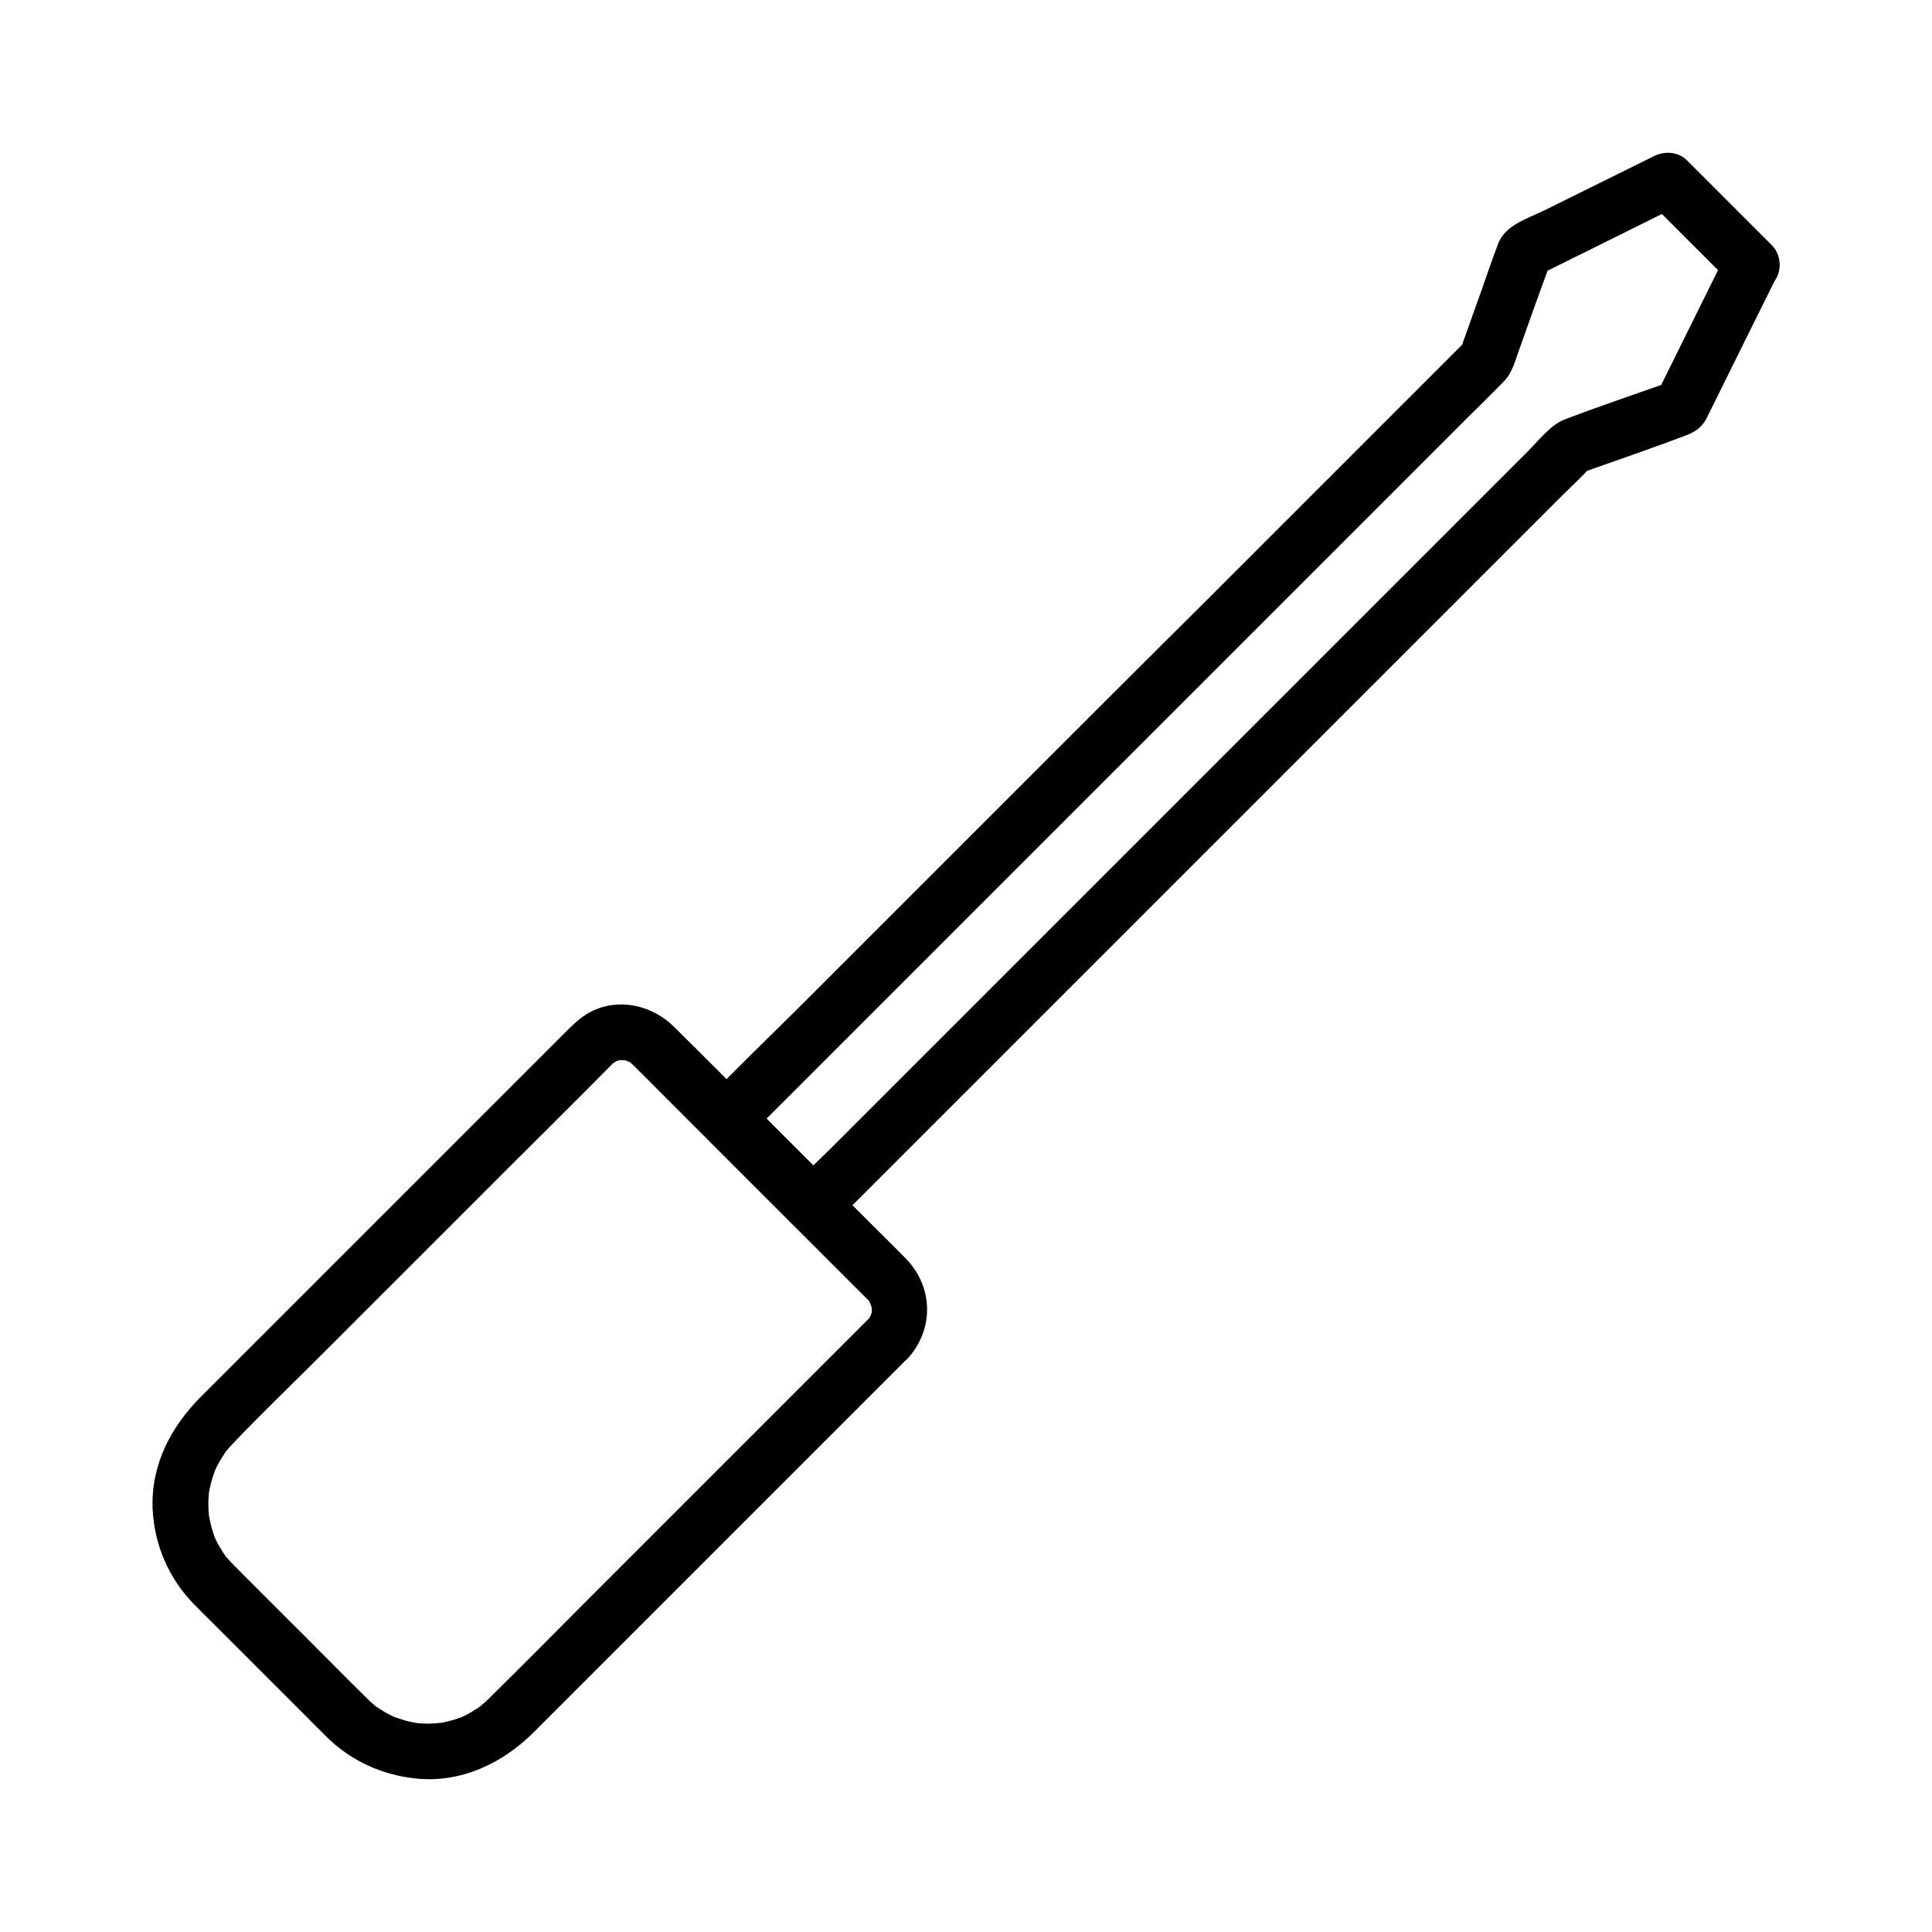
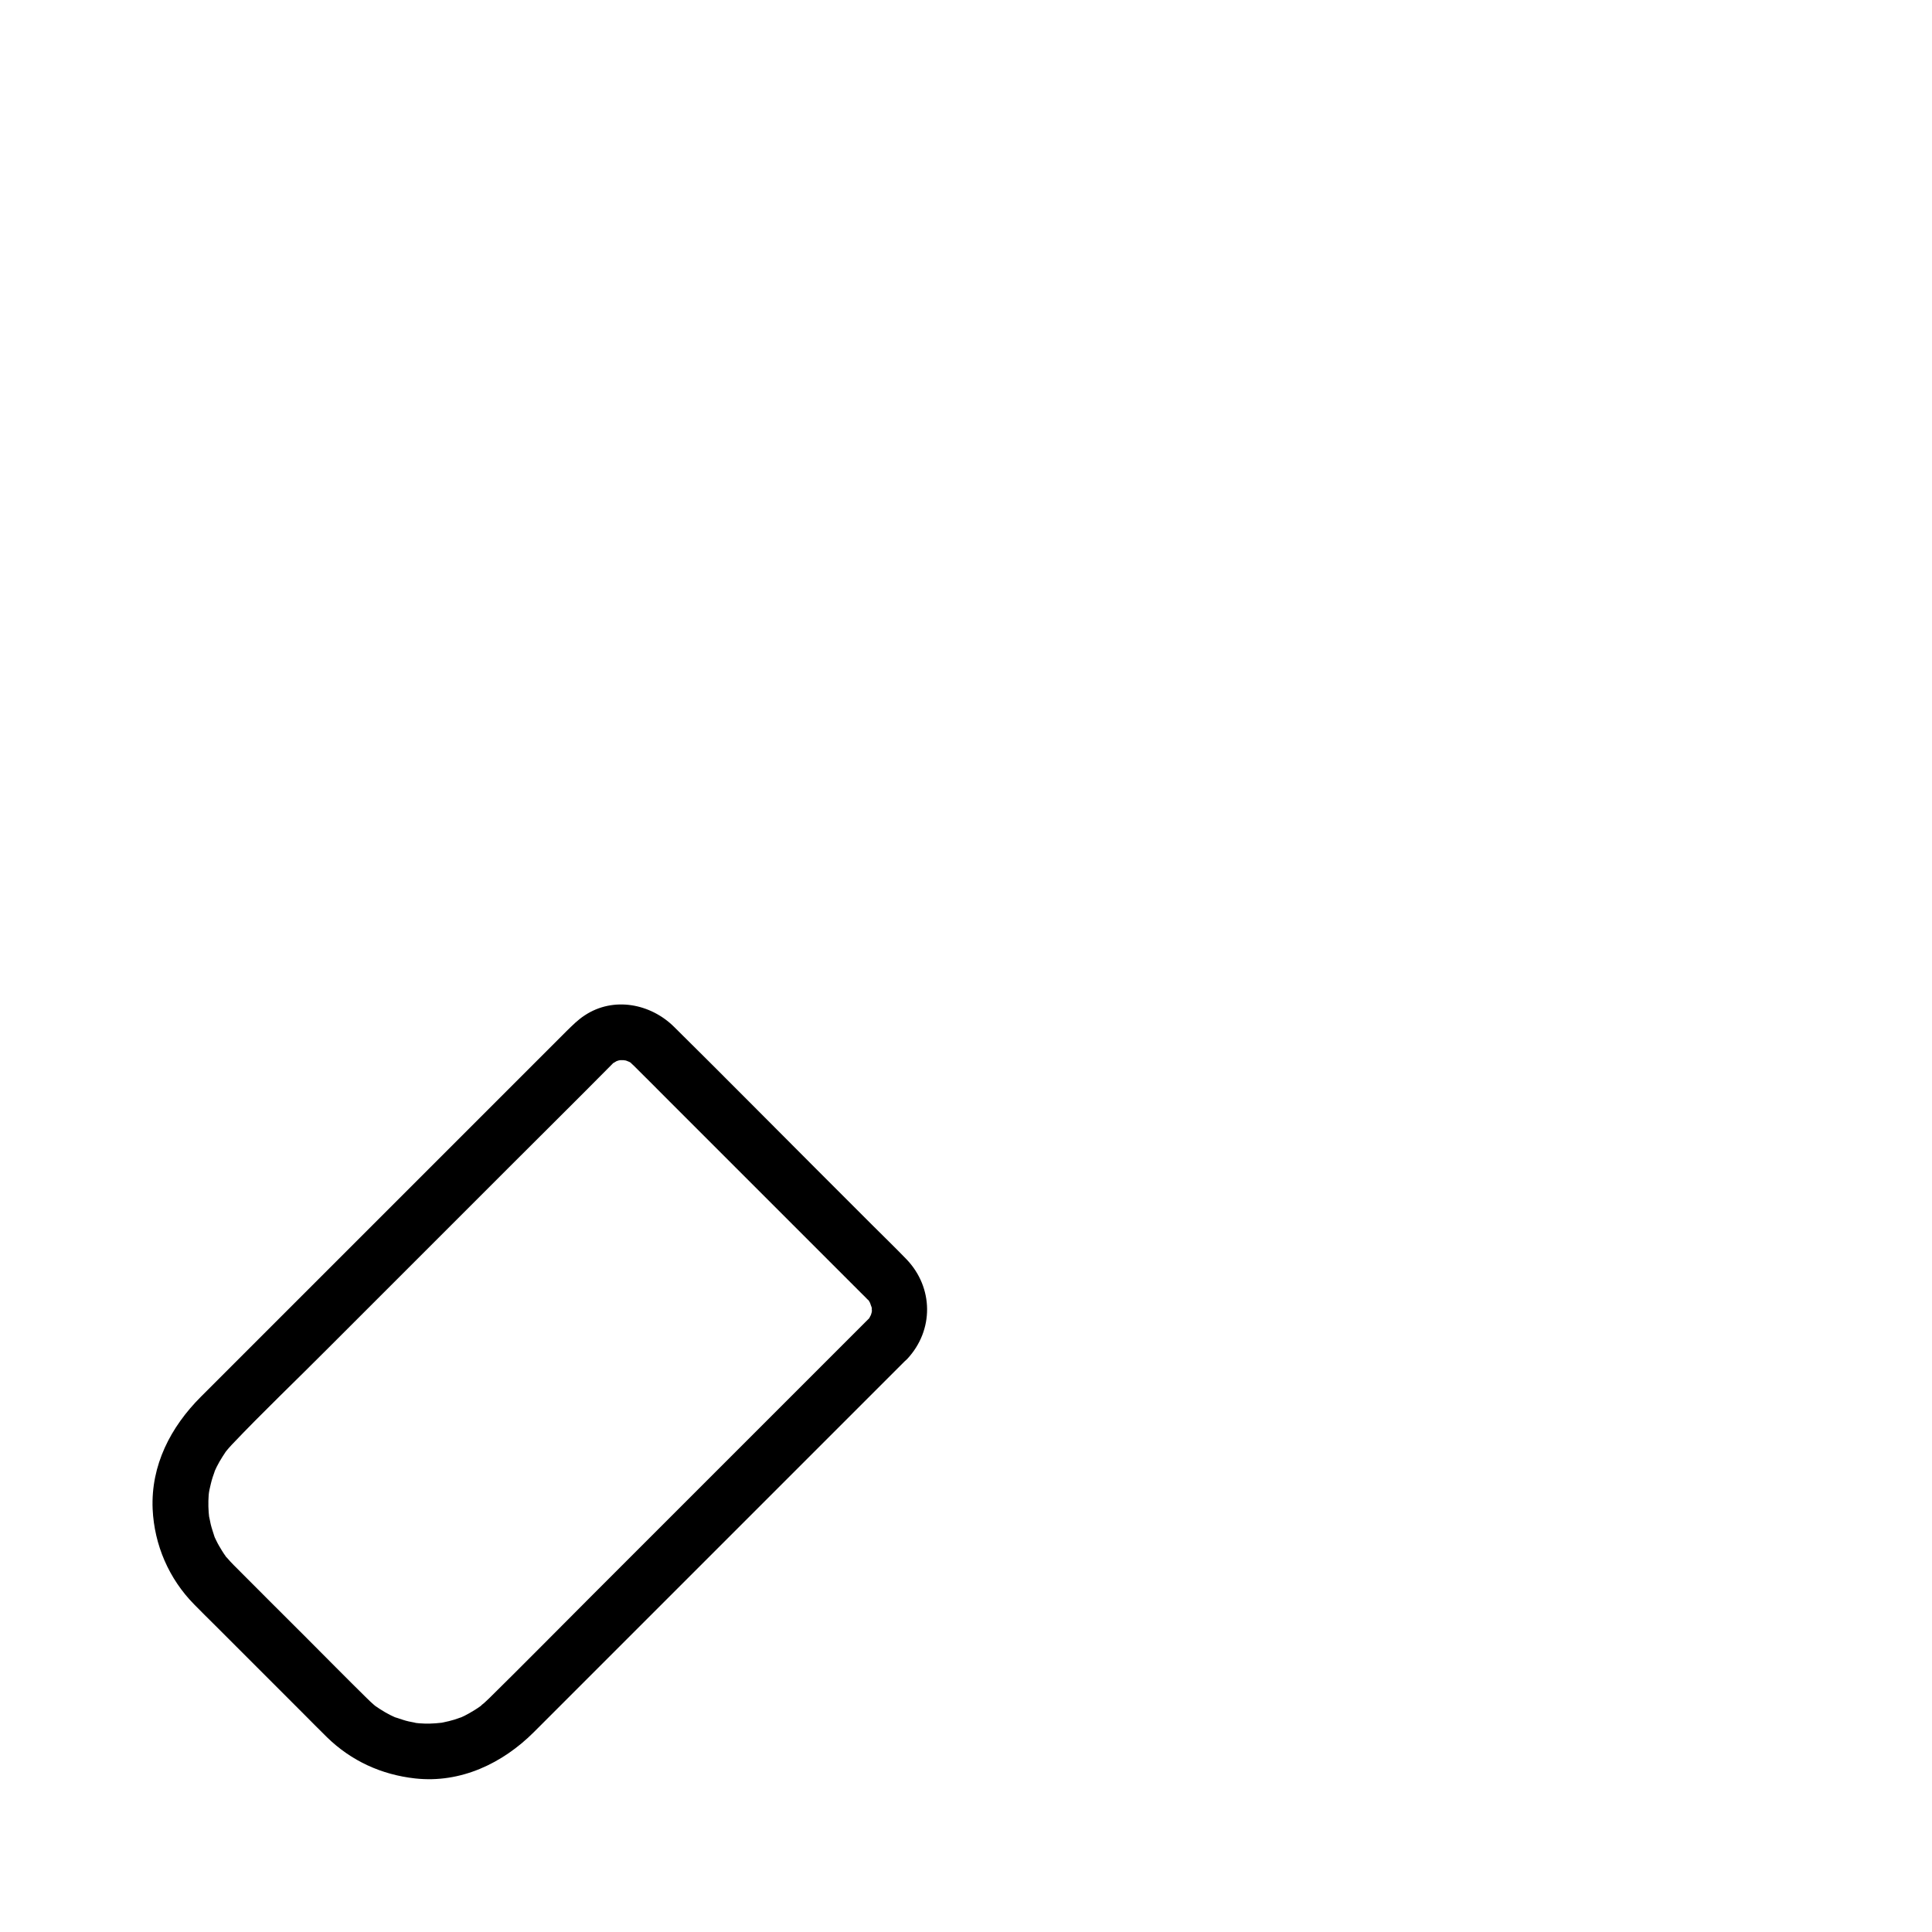
<svg xmlns="http://www.w3.org/2000/svg" fill="#000000" width="800px" height="800px" version="1.1" viewBox="144 144 512 512">
  <g>
    <path d="m373.97 493.73c-8.414 8.414-16.875 16.875-25.289 25.289l-47.578 47.578c-9.152 9.152-18.203 18.352-27.406 27.406-0.297 0.297-0.59 0.543-0.887 0.836-0.344 0.344-0.688 0.641-1.082 0.934-0.984 0.887 1.379-0.887-0.441 0.395-0.934 0.688-1.918 1.277-2.953 1.871-0.789 0.441-1.625 0.887-2.461 1.23 1.18-0.492-0.984 0.297-1.426 0.441-0.984 0.297-1.969 0.543-2.953 0.738-0.195 0.051-1.625 0.297-0.688 0.148 0.836-0.148-1.133 0.098-1.379 0.098-1.918 0.148-3.836 0.098-5.707-0.148 1.477 0.195-0.887-0.246-1.379-0.344-1.133-0.246-2.164-0.641-3.246-0.984-1.328-0.395-0.441-0.148-0.148 0-0.543-0.246-1.031-0.492-1.574-0.738-0.934-0.492-1.82-0.984-2.707-1.574-0.395-0.246-0.789-0.543-1.18-0.789-0.148-0.098-1.031-0.887-0.195-0.148-0.738-0.641-1.426-1.277-2.117-1.969-5.461-5.363-10.824-10.824-16.234-16.234-6.199-6.199-12.449-12.398-18.648-18.648-0.098-0.098-0.246-0.246-0.344-0.344-0.59-0.59-1.18-1.23-1.723-1.871-0.887-0.984 0.887 1.379-0.395-0.441-0.344-0.492-0.688-0.984-0.984-1.477-0.543-0.887-1.082-1.77-1.523-2.707-0.195-0.395-0.395-0.836-0.59-1.23 0.492 1.18 0.051 0.098 0-0.148-0.297-0.984-0.641-1.918-0.887-2.953-0.098-0.395-0.641-3.246-0.395-1.672-0.246-2.016-0.297-4.035-0.148-6.051 0.051-0.441 0.098-0.887 0.148-1.328-0.195 1.426 0 0.246 0.051-0.051 0.246-1.082 0.492-2.215 0.836-3.297 0.098-0.297 0.984-2.754 0.441-1.426 0.395-0.934 0.887-1.871 1.379-2.754 0.543-0.934 1.082-1.77 1.672-2.656 0.098-0.148 0.887-1.031 0.148-0.195 0.441-0.543 0.934-1.082 1.426-1.625 8.266-8.707 17.023-17.023 25.484-25.535 15.844-15.844 31.734-31.734 47.578-47.578 9.199-9.199 18.5-18.402 27.652-27.652 0.051-0.051 0.098-0.098 0.098-0.098 0.934-0.984 0.441-0.395 0.098-0.195-0.051 0.051 1.871-1.031 0.887-0.59-0.789 0.344 0.492-0.148 0.688-0.195 0.688-0.195 1.379-0.148 0.344-0.098-0.051 0 2.117 0.051 0.984-0.051-0.934-0.051 0.395 0.098 0.641 0.148 0.395 0.098 1.574 0.738 0.441 0.098 0.395 0.195 0.789 0.441 1.18 0.688-0.887-0.641 0.195 0.297 0.492 0.59 3.199 3.148 6.297 6.297 9.496 9.496 4.82 4.82 9.645 9.645 14.465 14.465 12.152 12.152 24.305 24.305 36.508 36.508 0.395 0.395 0.836 0.789 1.23 1.23 0.098 0.098 0.148 0.148 0.246 0.246 1.328 1.277-0.098-0.395 0.395 0.441 0.098 0.148 0.789 1.426 0.395 0.641-0.441-0.934 0.297 1.031 0.297 1.031 0.148 0.492-0.051 1.18 0.051 0v1.328c-0.051-1.18 0.098-0.492-0.051 0-0.148 0.441-0.246 0.887-0.395 1.277 0.492-1.277-0.148 0.051-0.297 0.344-0.637 0.938 1.137-1.277-0.34 0.301-2.707 2.902-2.902 7.578 0 10.43 2.754 2.754 7.676 2.902 10.43 0 7.133-7.625 7.035-18.941-0.195-26.469-3-3.102-6.102-6.102-9.152-9.152-5.019-5.019-10.086-10.086-15.105-15.105-12.449-12.449-24.797-24.945-37.293-37.293-6.25-6.199-16.09-8.117-23.715-3.051-1.82 1.18-3.246 2.656-4.773 4.133-4.477 4.477-8.953 8.953-13.43 13.43-15.891 15.891-31.785 31.785-47.625 47.625l-35.867 35.867c-8.02 8.02-13.285 18.156-12.793 29.766 0.441 9.543 4.328 18.5 11.02 25.289 1.82 1.871 3.691 3.691 5.512 5.512 7.824 7.824 15.598 15.598 23.418 23.418 2.066 2.066 4.133 4.184 6.25 6.25 6.445 6.297 14.465 9.938 23.371 10.922 12.055 1.328 23.172-3.984 31.488-12.301 4.379-4.379 8.758-8.758 13.137-13.137 15.844-15.844 31.637-31.637 47.477-47.477 12.102-12.102 24.207-24.207 36.309-36.309l1.969-1.969c2.805-2.805 2.805-7.625 0-10.43-2.856-2.805-7.625-2.805-10.43 0.051z" />
-     <path d="m601.82 210.48c-5.461 11.02-10.922 22.043-16.336 33.012-0.789 1.574-1.574 3.148-2.312 4.723 1.477-1.133 2.953-2.262 4.43-3.394-9.645 3.445-19.387 6.691-28.93 10.332-3.789 1.477-6.742 5.41-9.543 8.215-14.367 14.367-28.684 28.684-43.051 43.051-21.059 21.059-42.117 42.117-63.125 63.125-19.531 19.531-39.066 39.066-58.648 58.648-6.641 6.641-13.285 13.285-19.926 19.926-3.199 3.199-6.543 6.25-9.594 9.594-0.148 0.148-0.297 0.297-0.395 0.395h10.43c-7.625-7.625-15.254-15.254-22.879-22.879v10.43l191.39-191.39c3.102-3.102 6.297-6.148 9.348-9.348 2.117-2.215 2.902-5.461 3.938-8.316 2.363-6.641 4.723-13.285 7.133-19.875 0.543-1.426 1.031-2.902 1.574-4.328-1.133 1.477-2.262 2.953-3.394 4.43 11.02-5.461 22.043-10.922 33.012-16.383 1.574-0.789 3.148-1.574 4.723-2.312-3-0.395-5.953-0.789-8.953-1.133l22.387 22.387c2.805 2.805 7.625 2.805 10.43 0 2.805-2.805 2.805-7.625 0-10.43-7.477-7.477-14.906-14.906-22.387-22.387-2.461-2.461-6.004-2.609-8.953-1.133-9.594 4.723-19.141 9.496-28.734 14.219-4.43 2.164-10.527 3.938-12.398 8.855-1.672 4.328-3.102 8.707-4.676 13.086-1.871 5.266-3.789 10.578-5.656 15.844 0.641-1.082 1.277-2.164 1.918-3.246-6.691 6.691-13.383 13.383-20.074 20.074-16.039 16.039-32.078 32.078-48.117 48.117-19.523 19.379-38.859 38.715-58.195 58.051l-50.137 50.137c-8.117 8.117-16.48 16.039-24.402 24.402l-0.344 0.344c-2.805 2.805-2.805 7.625 0 10.43 7.625 7.625 15.254 15.254 22.879 22.879 2.805 2.805 7.625 2.805 10.43 0 6.691-6.691 13.383-13.383 20.074-20.074 16.039-16.039 32.078-32.078 48.117-48.117 19.336-19.336 38.672-38.672 58.008-58.008 16.727-16.727 33.406-33.406 50.137-50.137 5.512-5.512 11.07-11.07 16.582-16.582 2.609-2.609 5.312-5.066 7.773-7.773 0.098-0.098 0.246-0.246 0.344-0.344-1.082 0.641-2.164 1.277-3.246 1.918 9.543-3.394 19.141-6.641 28.586-10.234 2.41-0.934 4.184-2.312 5.266-4.574 0.934-1.918 1.918-3.836 2.856-5.758 3-6.102 6.051-12.203 9.055-18.301 2.066-4.184 4.184-8.414 6.25-12.594 1.77-3.59 0.934-7.969-2.656-10.086-3.16-2.066-8.227-1.082-10 2.512z" />
  </g>
</svg>